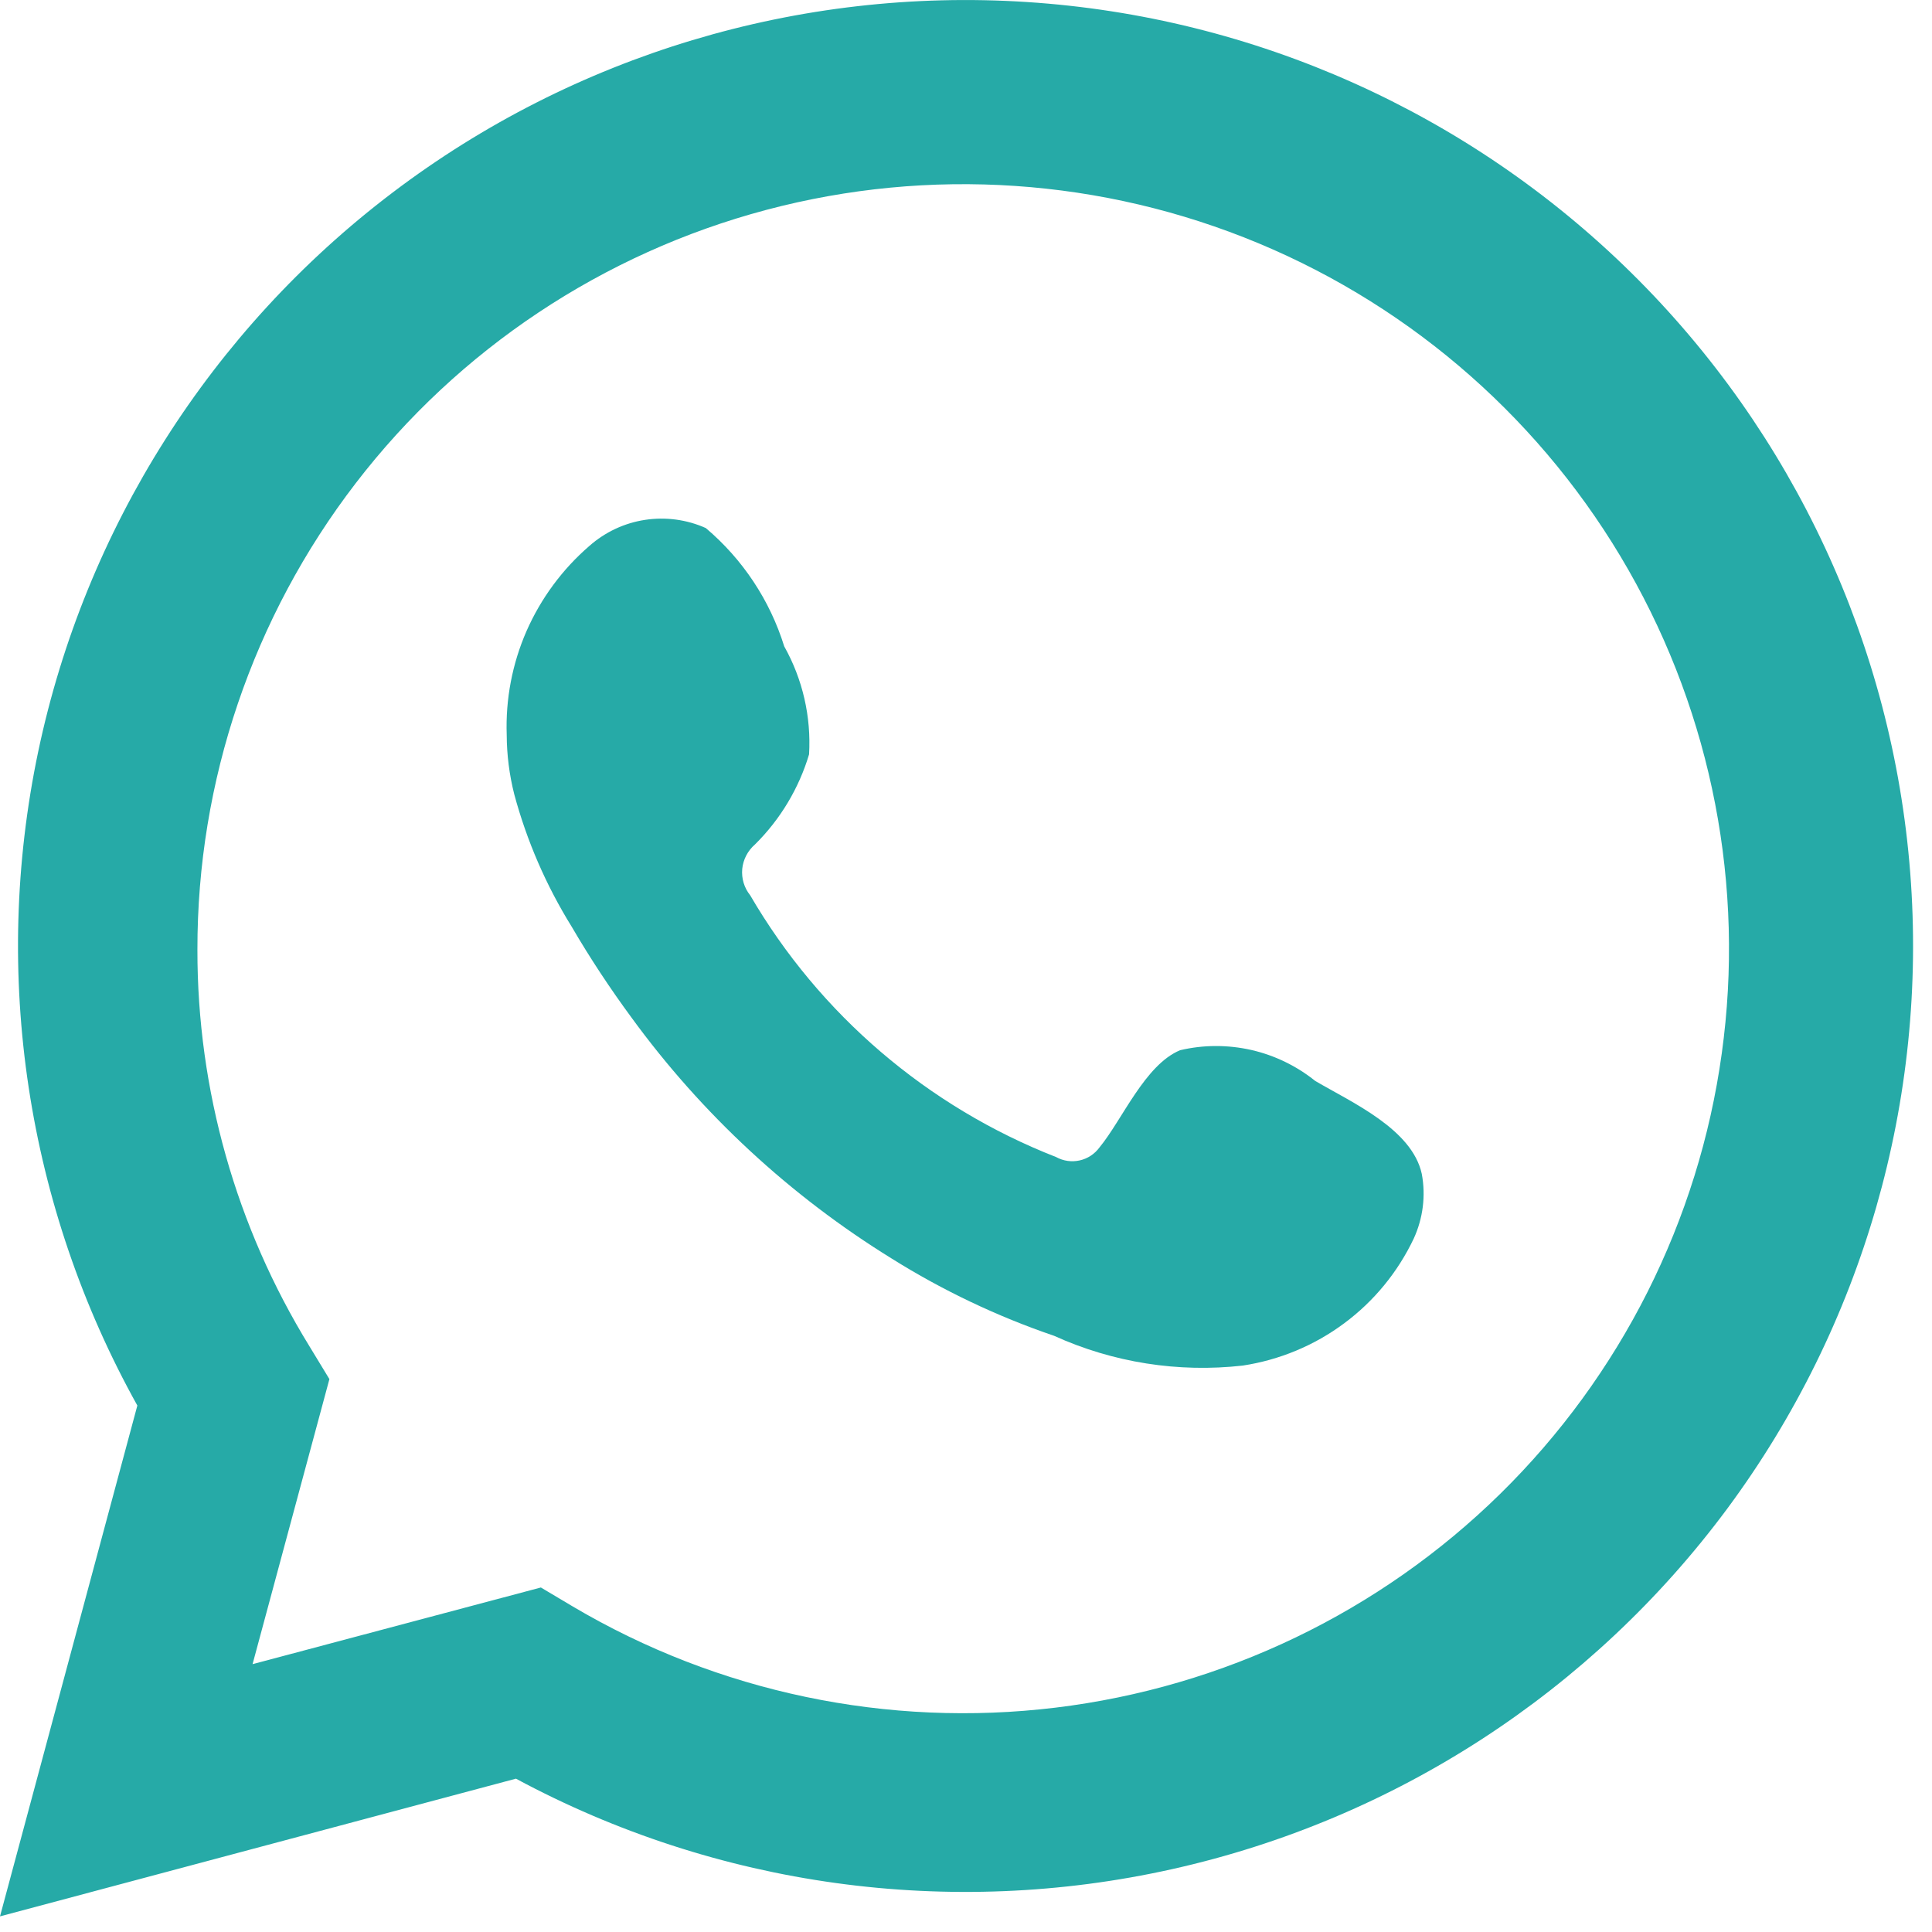
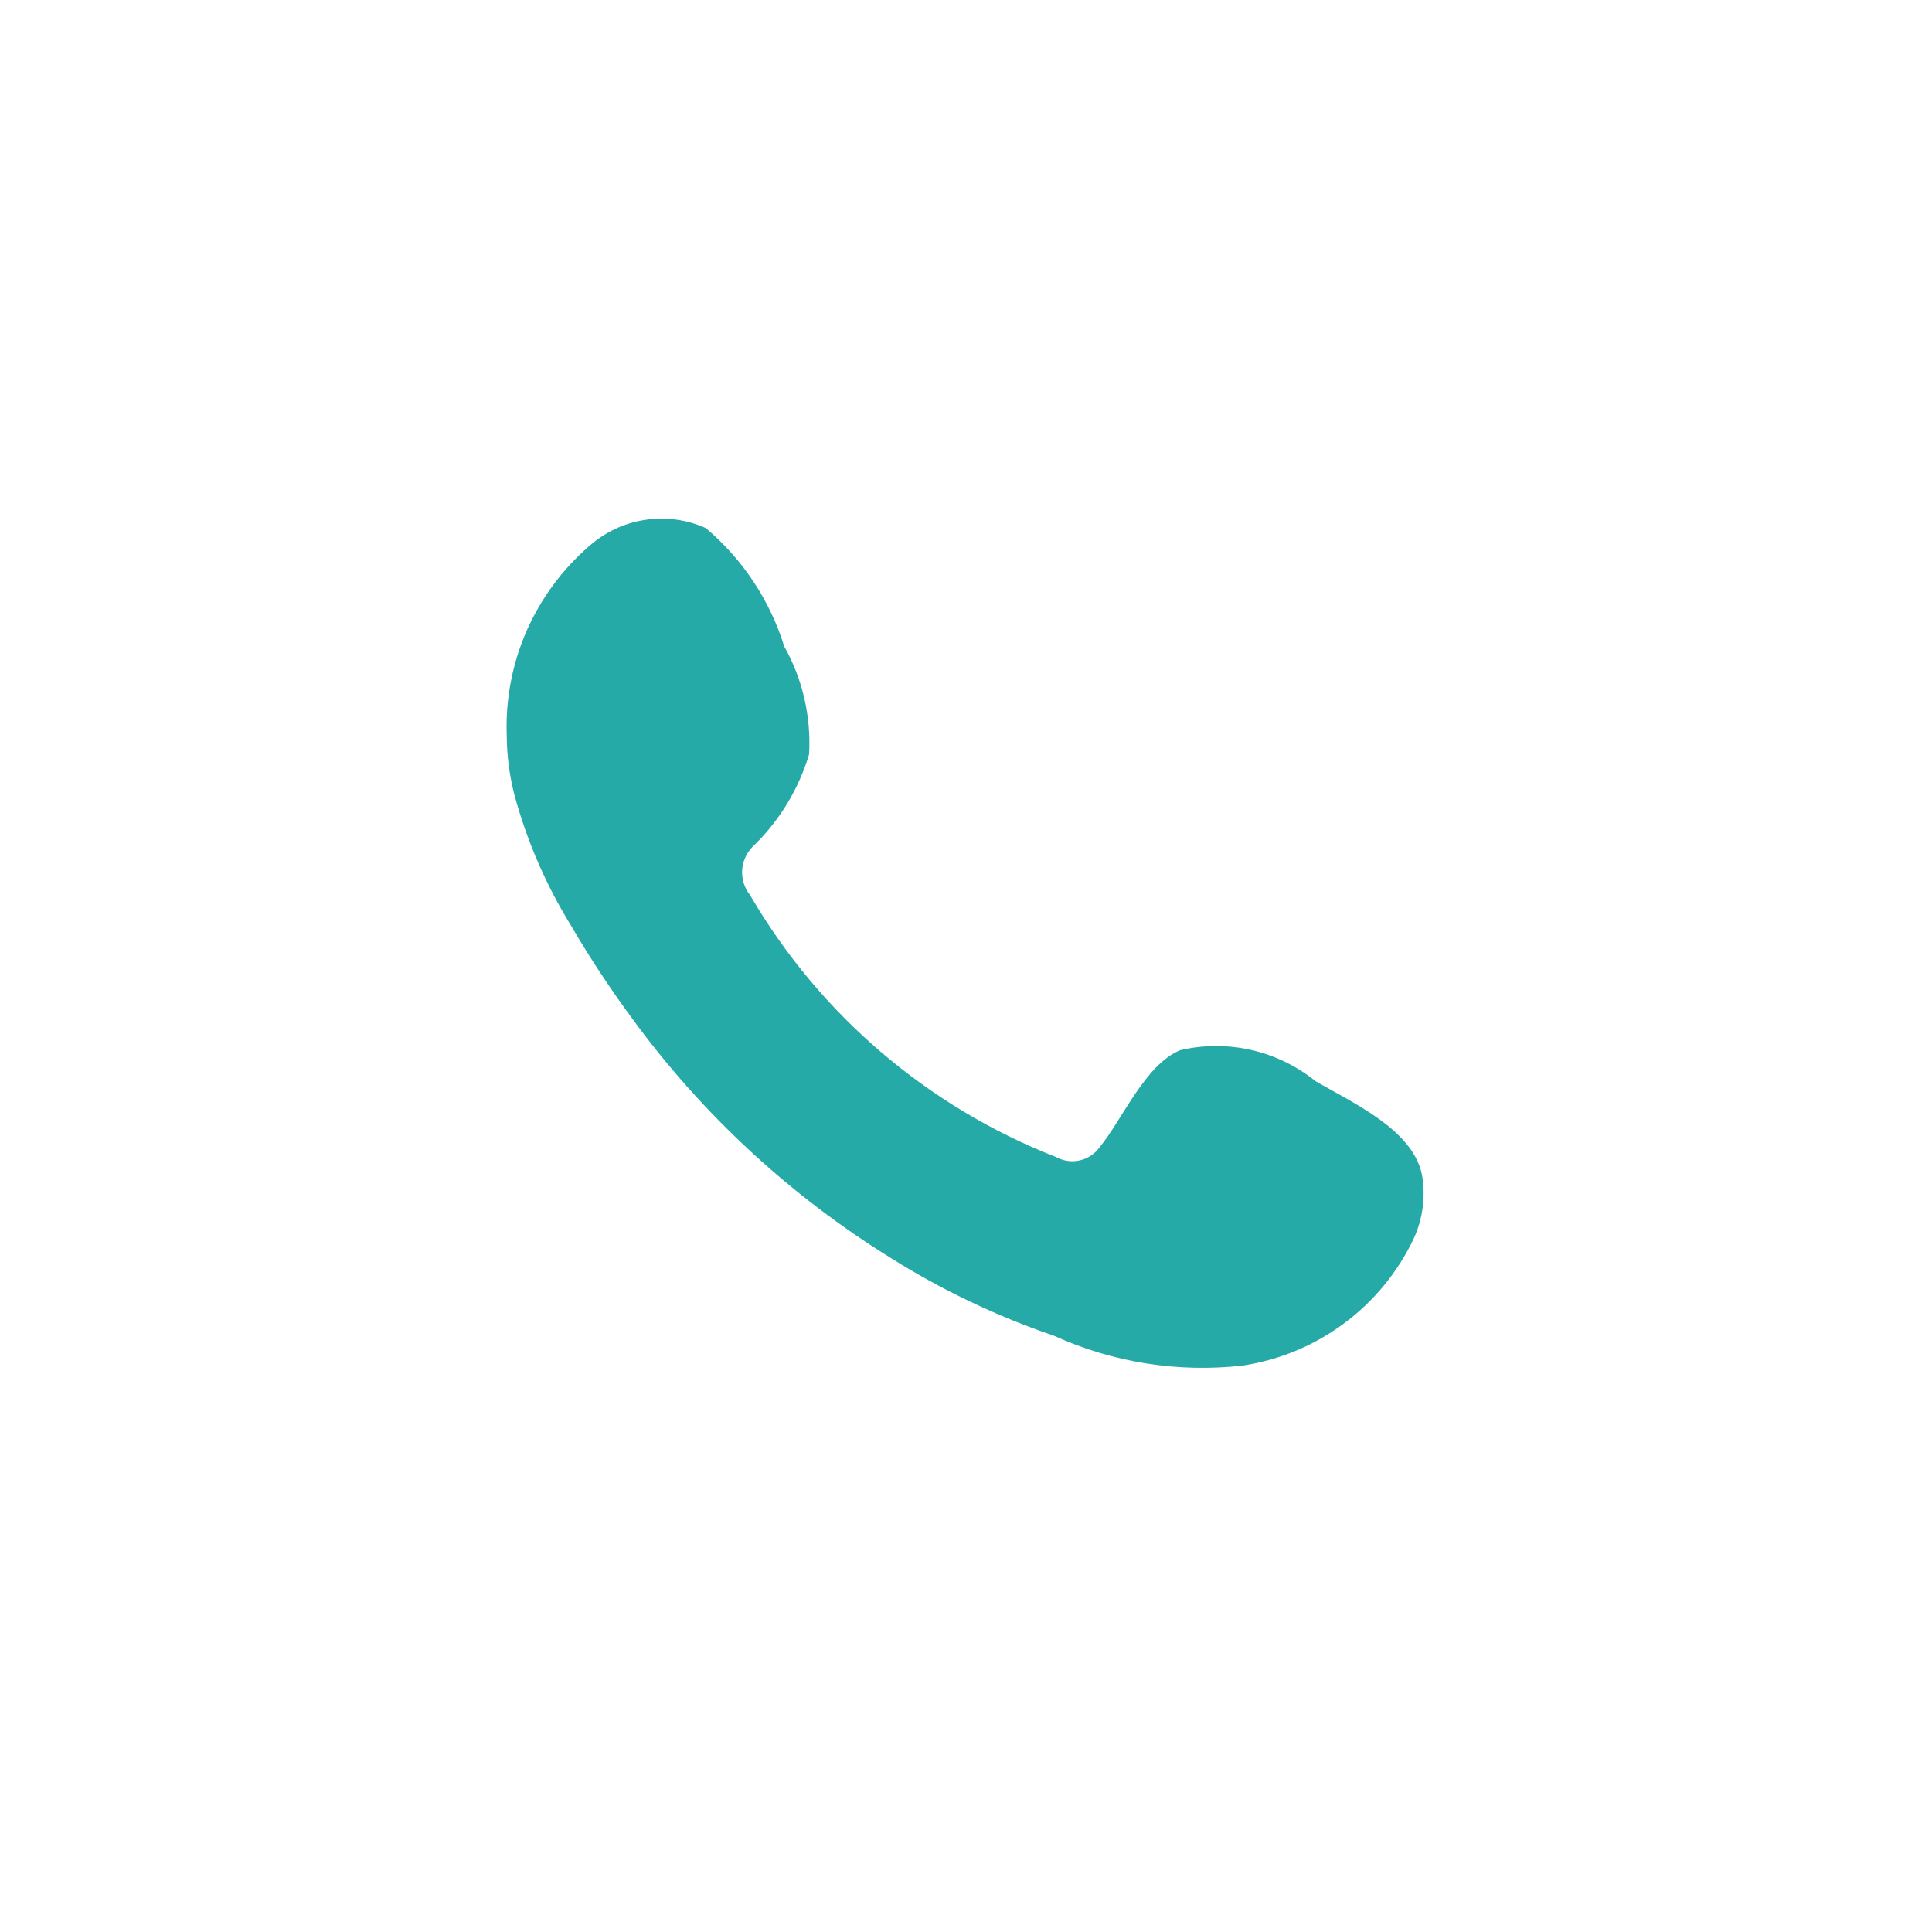
<svg xmlns="http://www.w3.org/2000/svg" width="22" height="22" viewBox="0 0 22 22" fill="none">
-   <path d="M0 21.822L1.564 16.005C0.303 13.74 -0.098 11.096 0.435 8.559C0.969 6.022 2.401 3.762 4.469 2.194C6.536 0.626 9.101 -0.145 11.692 0.023C14.283 0.19 16.727 1.285 18.575 3.106C20.423 4.927 21.551 7.352 21.752 9.937C21.953 12.521 21.214 15.091 19.671 17.176C18.127 19.26 15.882 20.719 13.348 21.284C10.814 21.85 8.161 21.484 5.875 20.254L0 21.822ZM6.159 18.077L6.522 18.293C8.177 19.272 10.111 19.677 12.021 19.445C13.932 19.213 15.712 18.357 17.084 17.01C18.456 15.662 19.343 13.9 19.606 11.996C19.87 10.093 19.496 8.157 18.542 6.488C17.588 4.819 16.108 3.512 14.333 2.771C12.557 2.03 10.586 1.896 8.726 2.39C6.866 2.884 5.222 3.978 4.051 5.502C2.879 7.027 2.245 8.895 2.248 10.816C2.246 12.409 2.688 13.972 3.523 15.329L3.751 15.704L2.876 18.95L6.159 18.077Z" fill="#26AAA7" />
  <path fill-rule="evenodd" clip-rule="evenodd" d="M14.977 12.309C14.764 12.138 14.515 12.017 14.248 11.956C13.981 11.896 13.704 11.896 13.438 11.959C13.037 12.125 12.779 12.752 12.52 13.066C12.465 13.141 12.385 13.194 12.294 13.214C12.204 13.234 12.109 13.221 12.027 13.176C10.562 12.603 9.333 11.552 8.542 10.194C8.474 10.11 8.442 10.002 8.452 9.894C8.463 9.786 8.515 9.687 8.597 9.616C8.885 9.331 9.097 8.978 9.213 8.59C9.238 8.161 9.14 7.734 8.93 7.36C8.767 6.835 8.457 6.368 8.037 6.013C7.82 5.916 7.579 5.884 7.344 5.92C7.109 5.956 6.89 6.059 6.712 6.216C6.404 6.482 6.16 6.813 5.996 7.185C5.833 7.558 5.756 7.962 5.77 8.368C5.771 8.596 5.8 8.824 5.856 9.045C5.999 9.576 6.219 10.083 6.509 10.551C6.718 10.909 6.947 11.256 7.193 11.59C7.993 12.687 8.999 13.618 10.155 14.332C10.735 14.695 11.355 14.99 12.003 15.211C12.675 15.516 13.418 15.633 14.152 15.55C14.57 15.486 14.966 15.322 15.306 15.069C15.645 14.818 15.917 14.486 16.098 14.105C16.204 13.874 16.237 13.616 16.19 13.367C16.079 12.857 15.396 12.555 14.977 12.309Z" fill="#26AAA7" />
</svg>